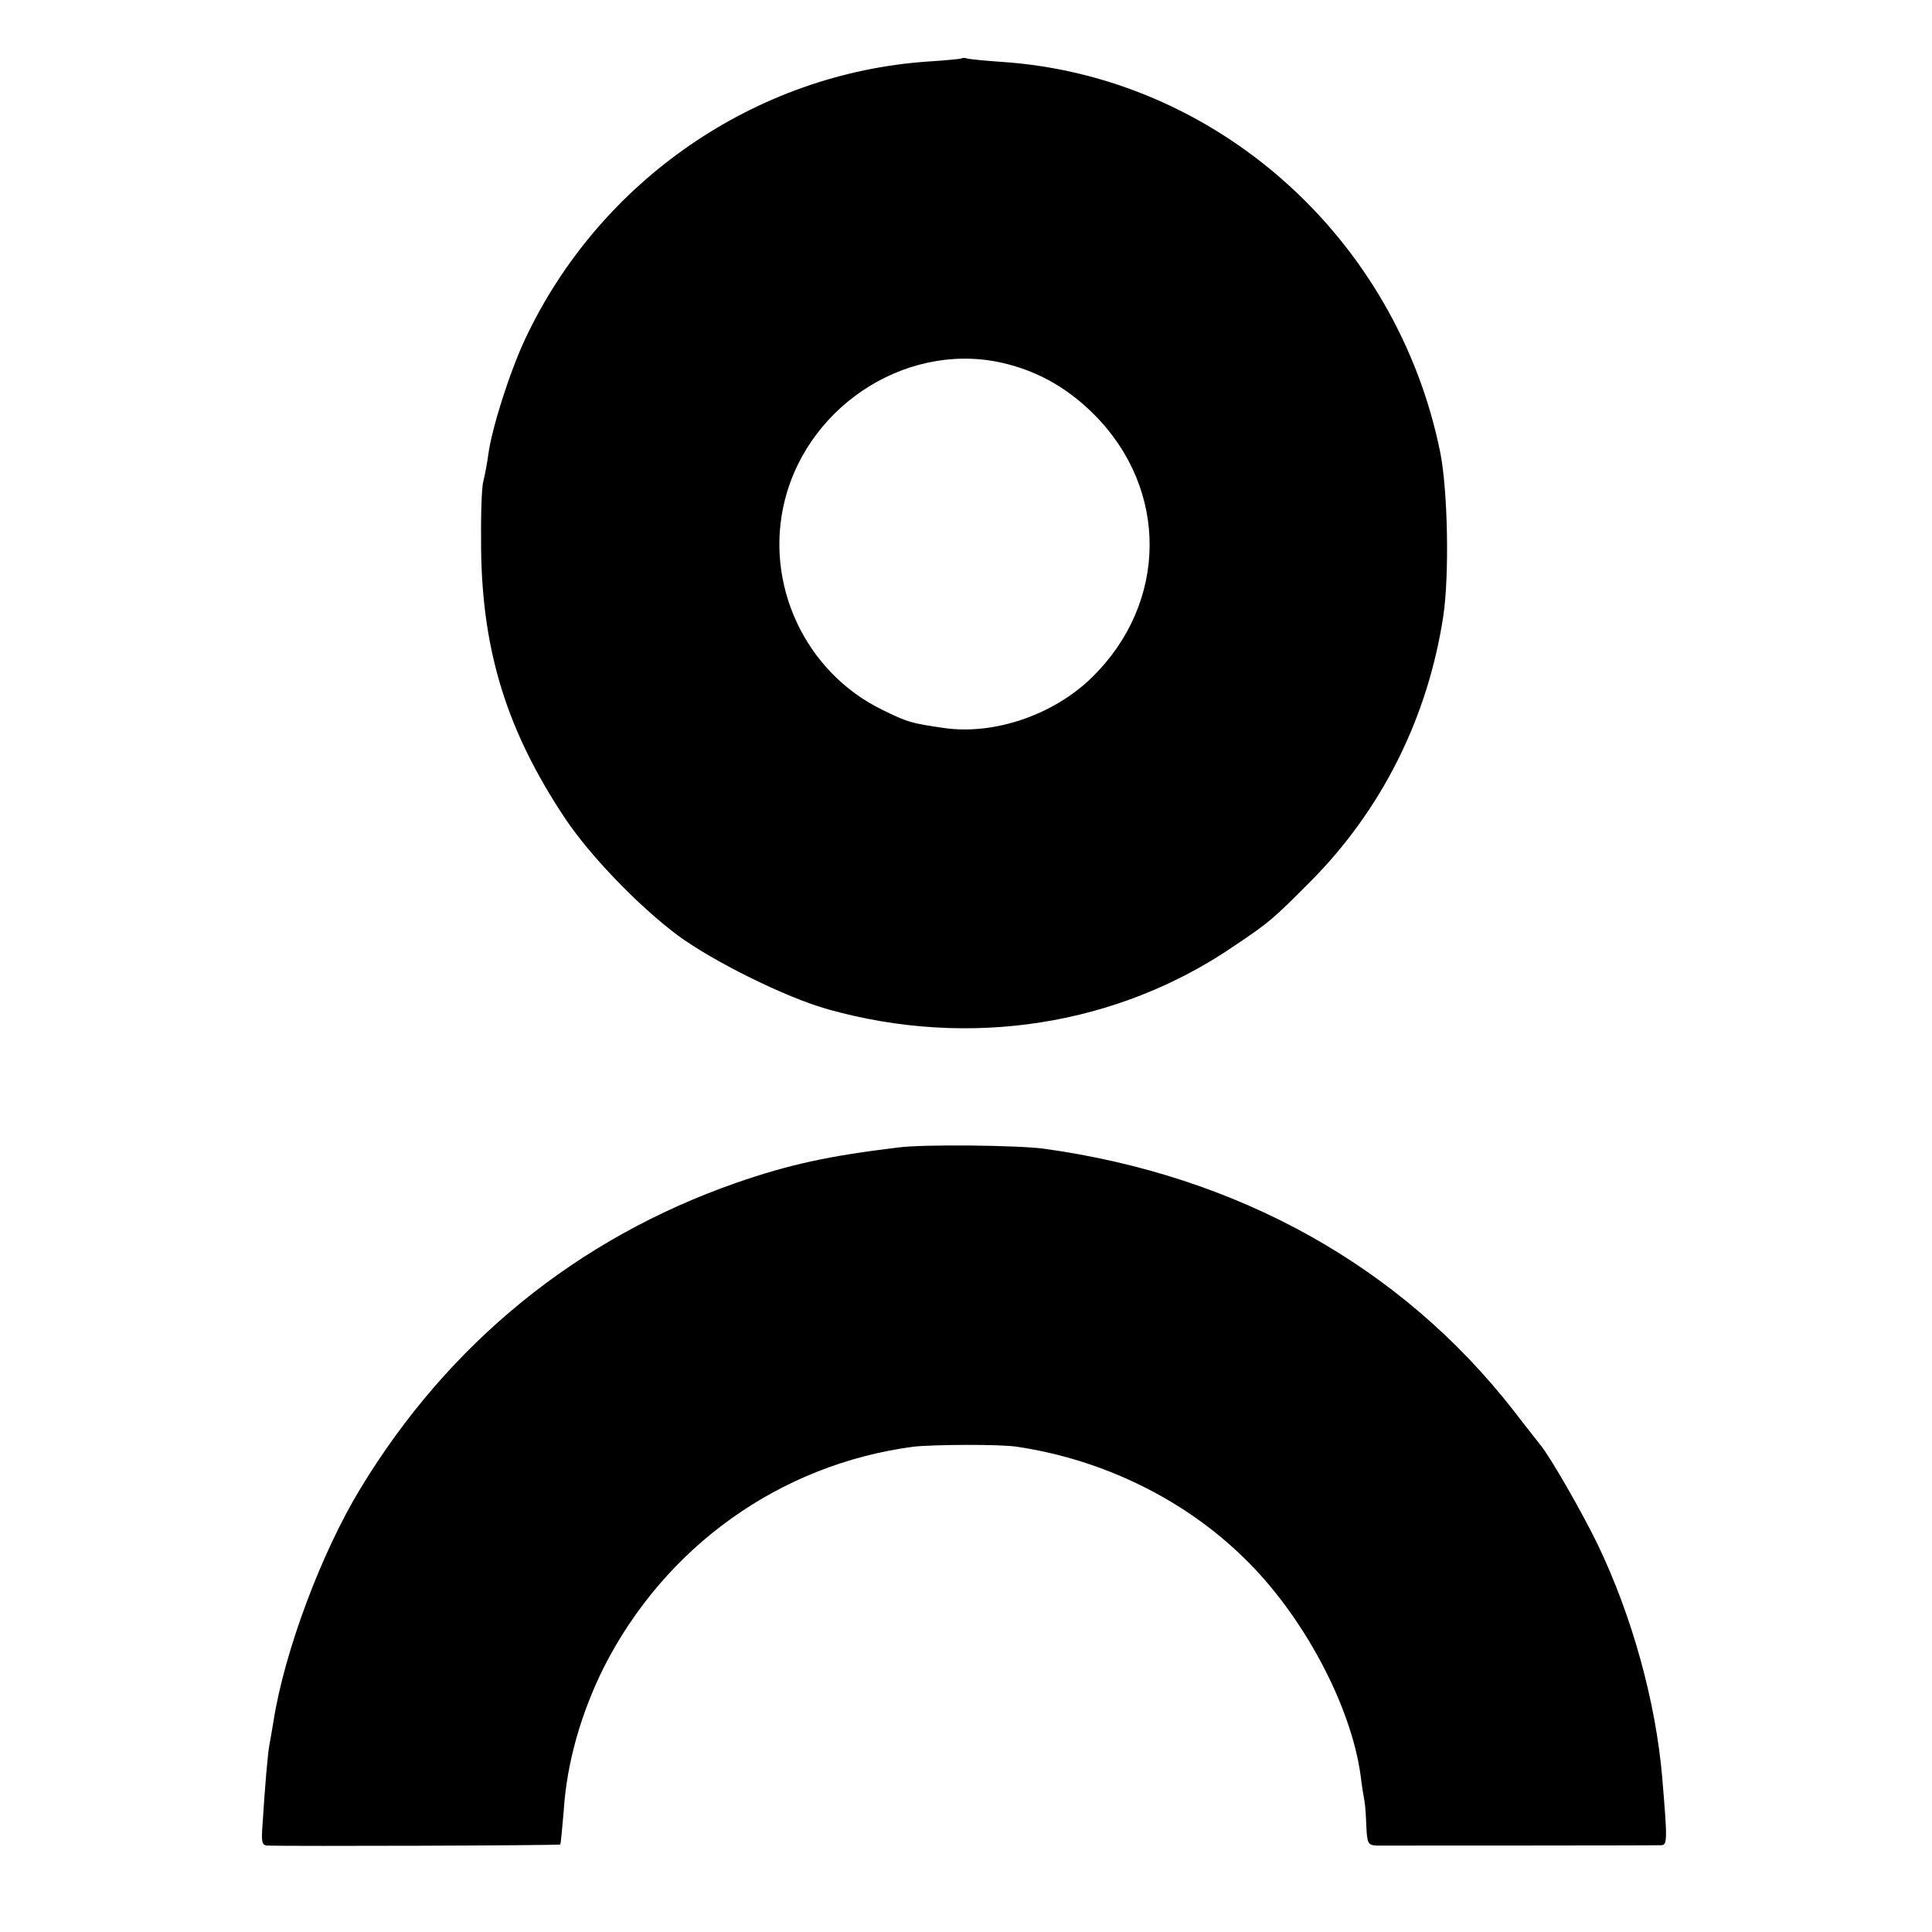
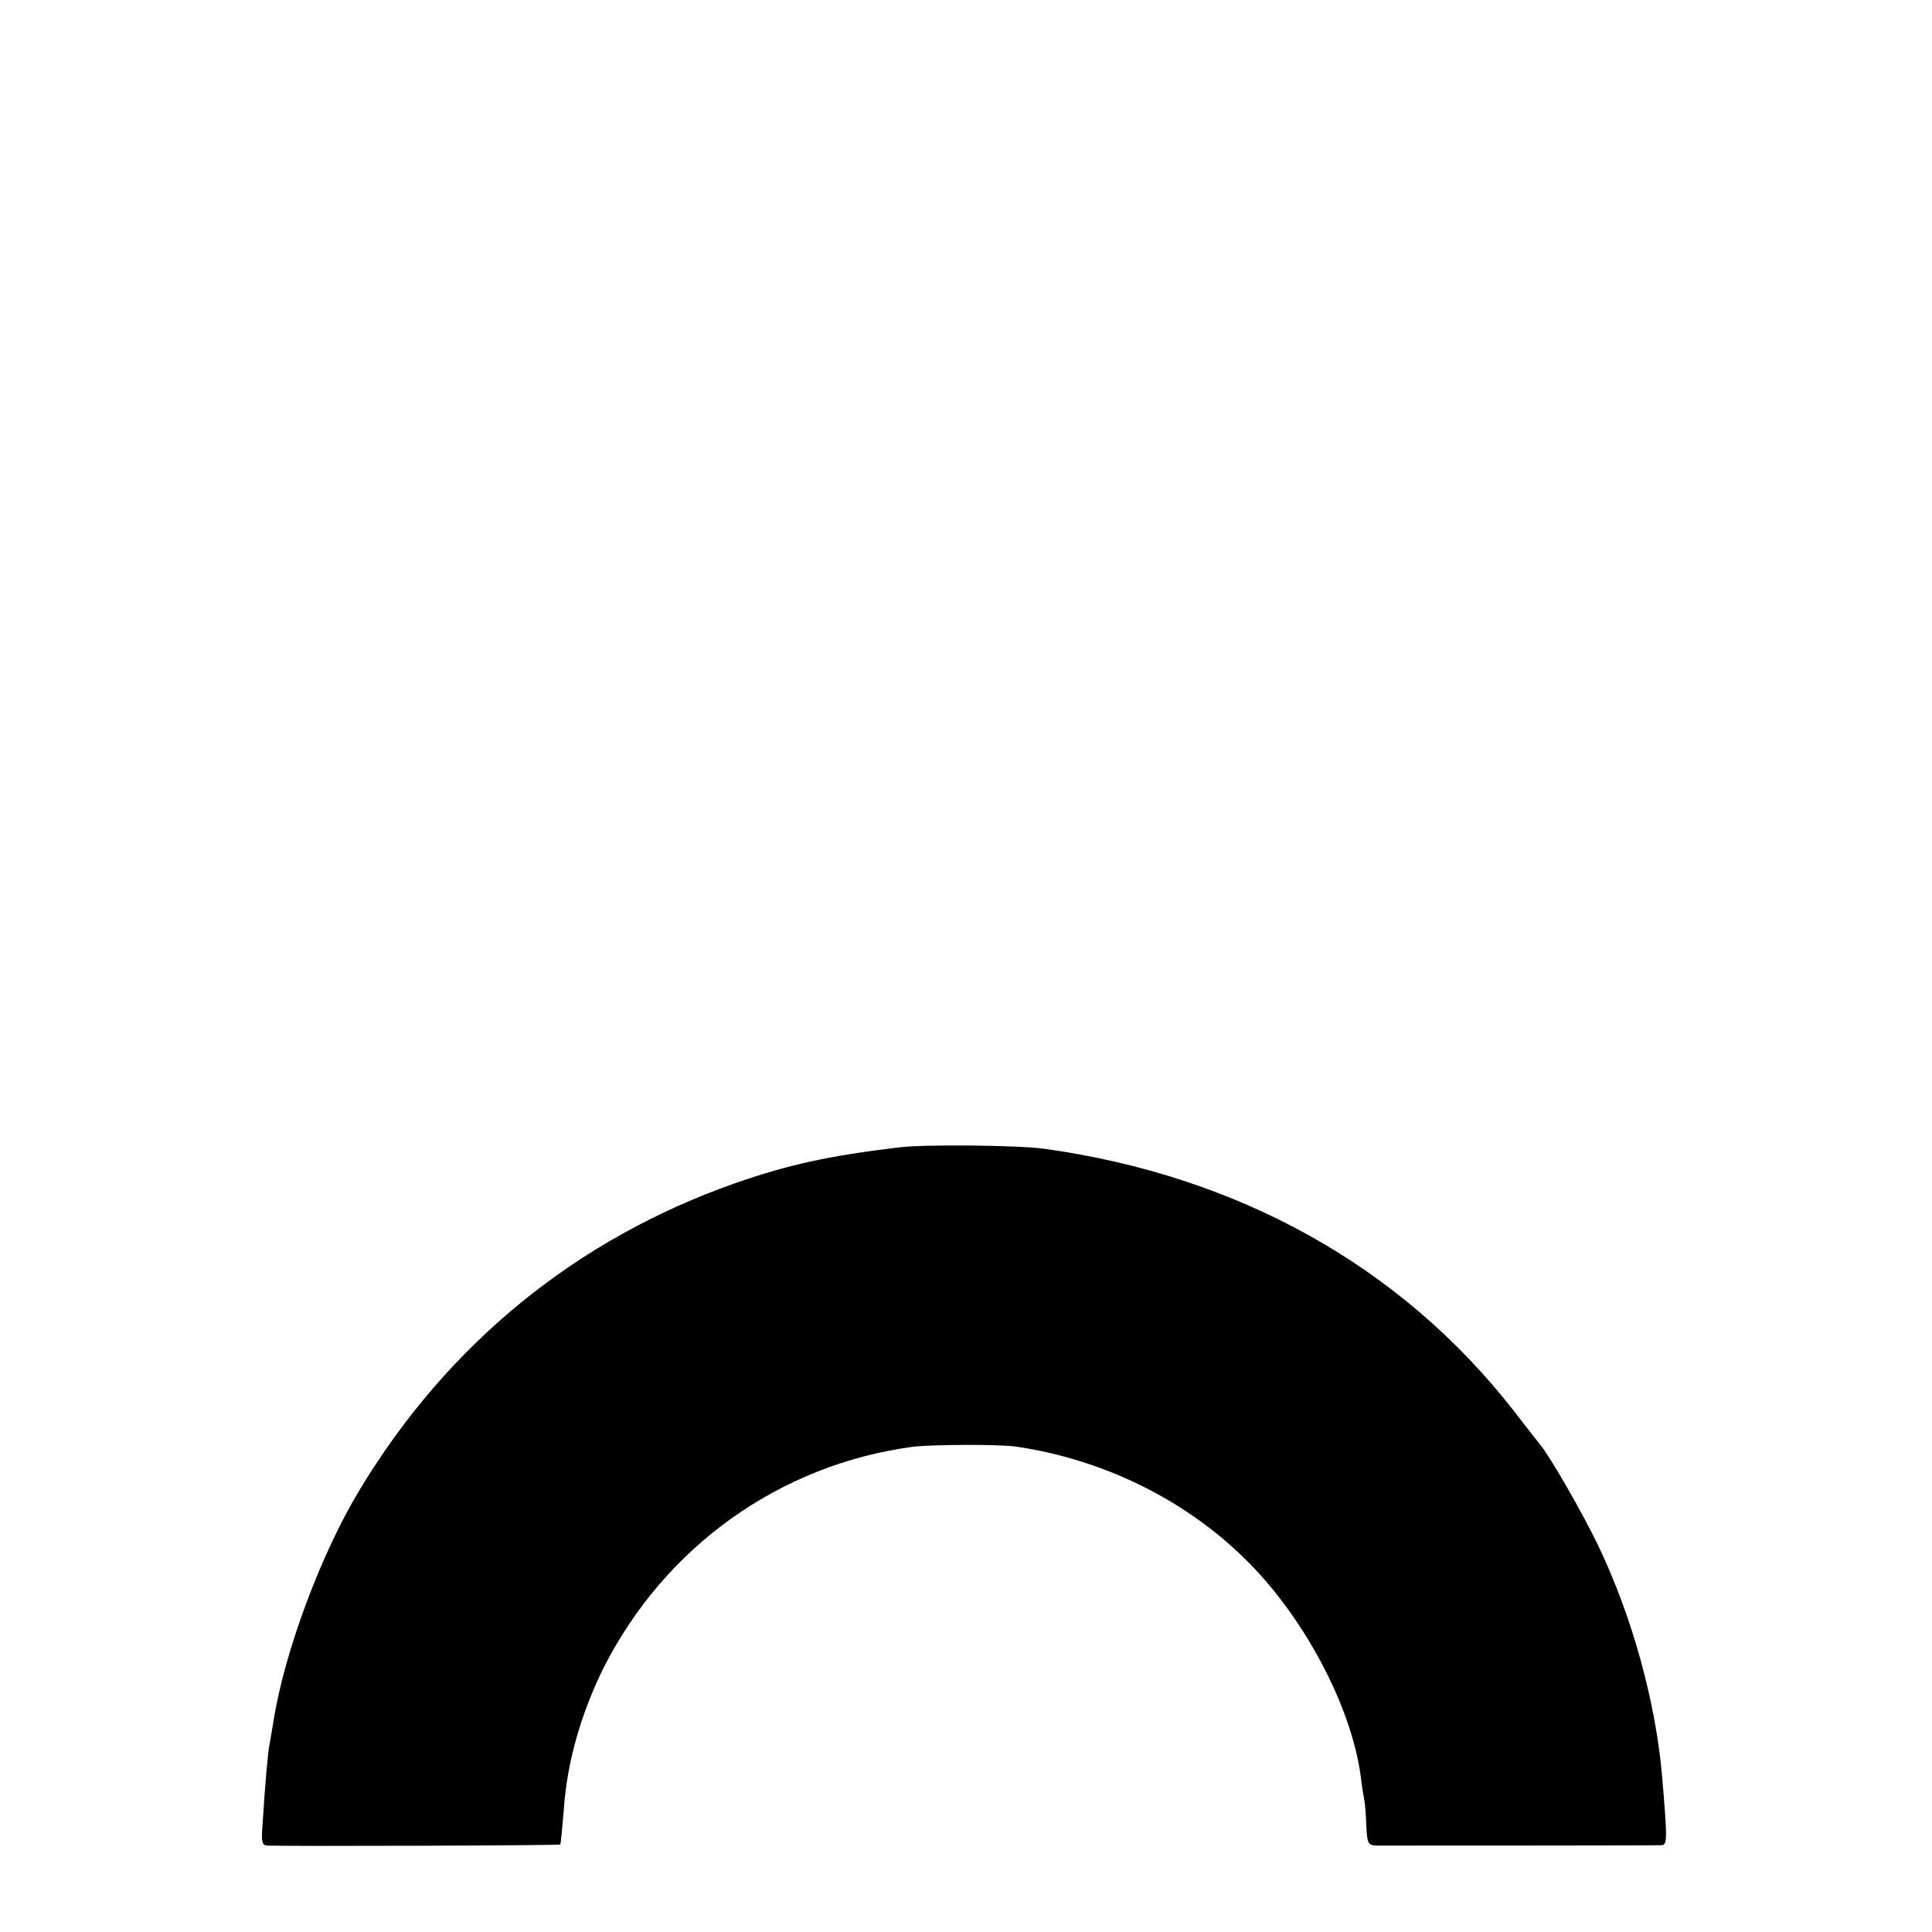
<svg xmlns="http://www.w3.org/2000/svg" version="1.0" width="512pt" height="512pt" viewBox="0 0 512 512" preserveAspectRatio="xMidYMid meet">
  <g transform="translate(0,512) scale(0.1,-0.1)" fill="#000000" stroke="none">
-     <path d="M2548 4965 c-1 -1 -41 -5 -88 -8 -458 -31 -872 -316 -1069 -737 -41 -88 -88 -236 -97 -305 -3 -22 -9 -54 -13 -70 -5 -17 -7 -98 -6 -180 3 -272 69 -483 222 -713 65 -98 195 -233 298 -310 93 -69 288 -166 400 -197 375 -105 768 -43 1077 169 94 63 102 71 200 169 190 191 312 435 353 705 16 108 12 330 -8 432 -115 571 -595 998 -1162 1036 -44 3 -85 7 -92 9 -6 2 -13 2 -15 0z m122 -810 c89 -23 163 -67 230 -134 198 -199 195 -499 -6 -696 -102 -100 -261 -154 -394 -134 -84 12 -95 15 -162 48 -205 100 -314 335 -258 556 66 260 338 426 590 360z" />
    <path d="M2380 2079 c-183 -22 -289 -45 -430 -94 -420 -147 -761 -424 -995 -810 -104 -171 -201 -432 -230 -615 -4 -25 -9 -53 -11 -64 -4 -19 -12 -110 -18 -208 -4 -49 -2 -58 12 -59 60 -2 774 0 777 3 1 2 5 42 9 90 8 127 46 258 106 379 163 321 467 538 820 585 52 6 231 7 275 0 228 -34 443 -139 602 -295 156 -151 284 -391 309 -578 3 -26 8 -56 10 -66 2 -10 4 -40 5 -68 2 -45 5 -49 28 -50 30 0 728 0 753 1 17 0 17 13 3 180 -17 199 -79 425 -170 615 -41 85 -127 235 -153 266 -6 8 -39 49 -71 91 -298 382 -730 623 -1246 694 -69 9 -318 12 -385 3z" />
  </g>
</svg>